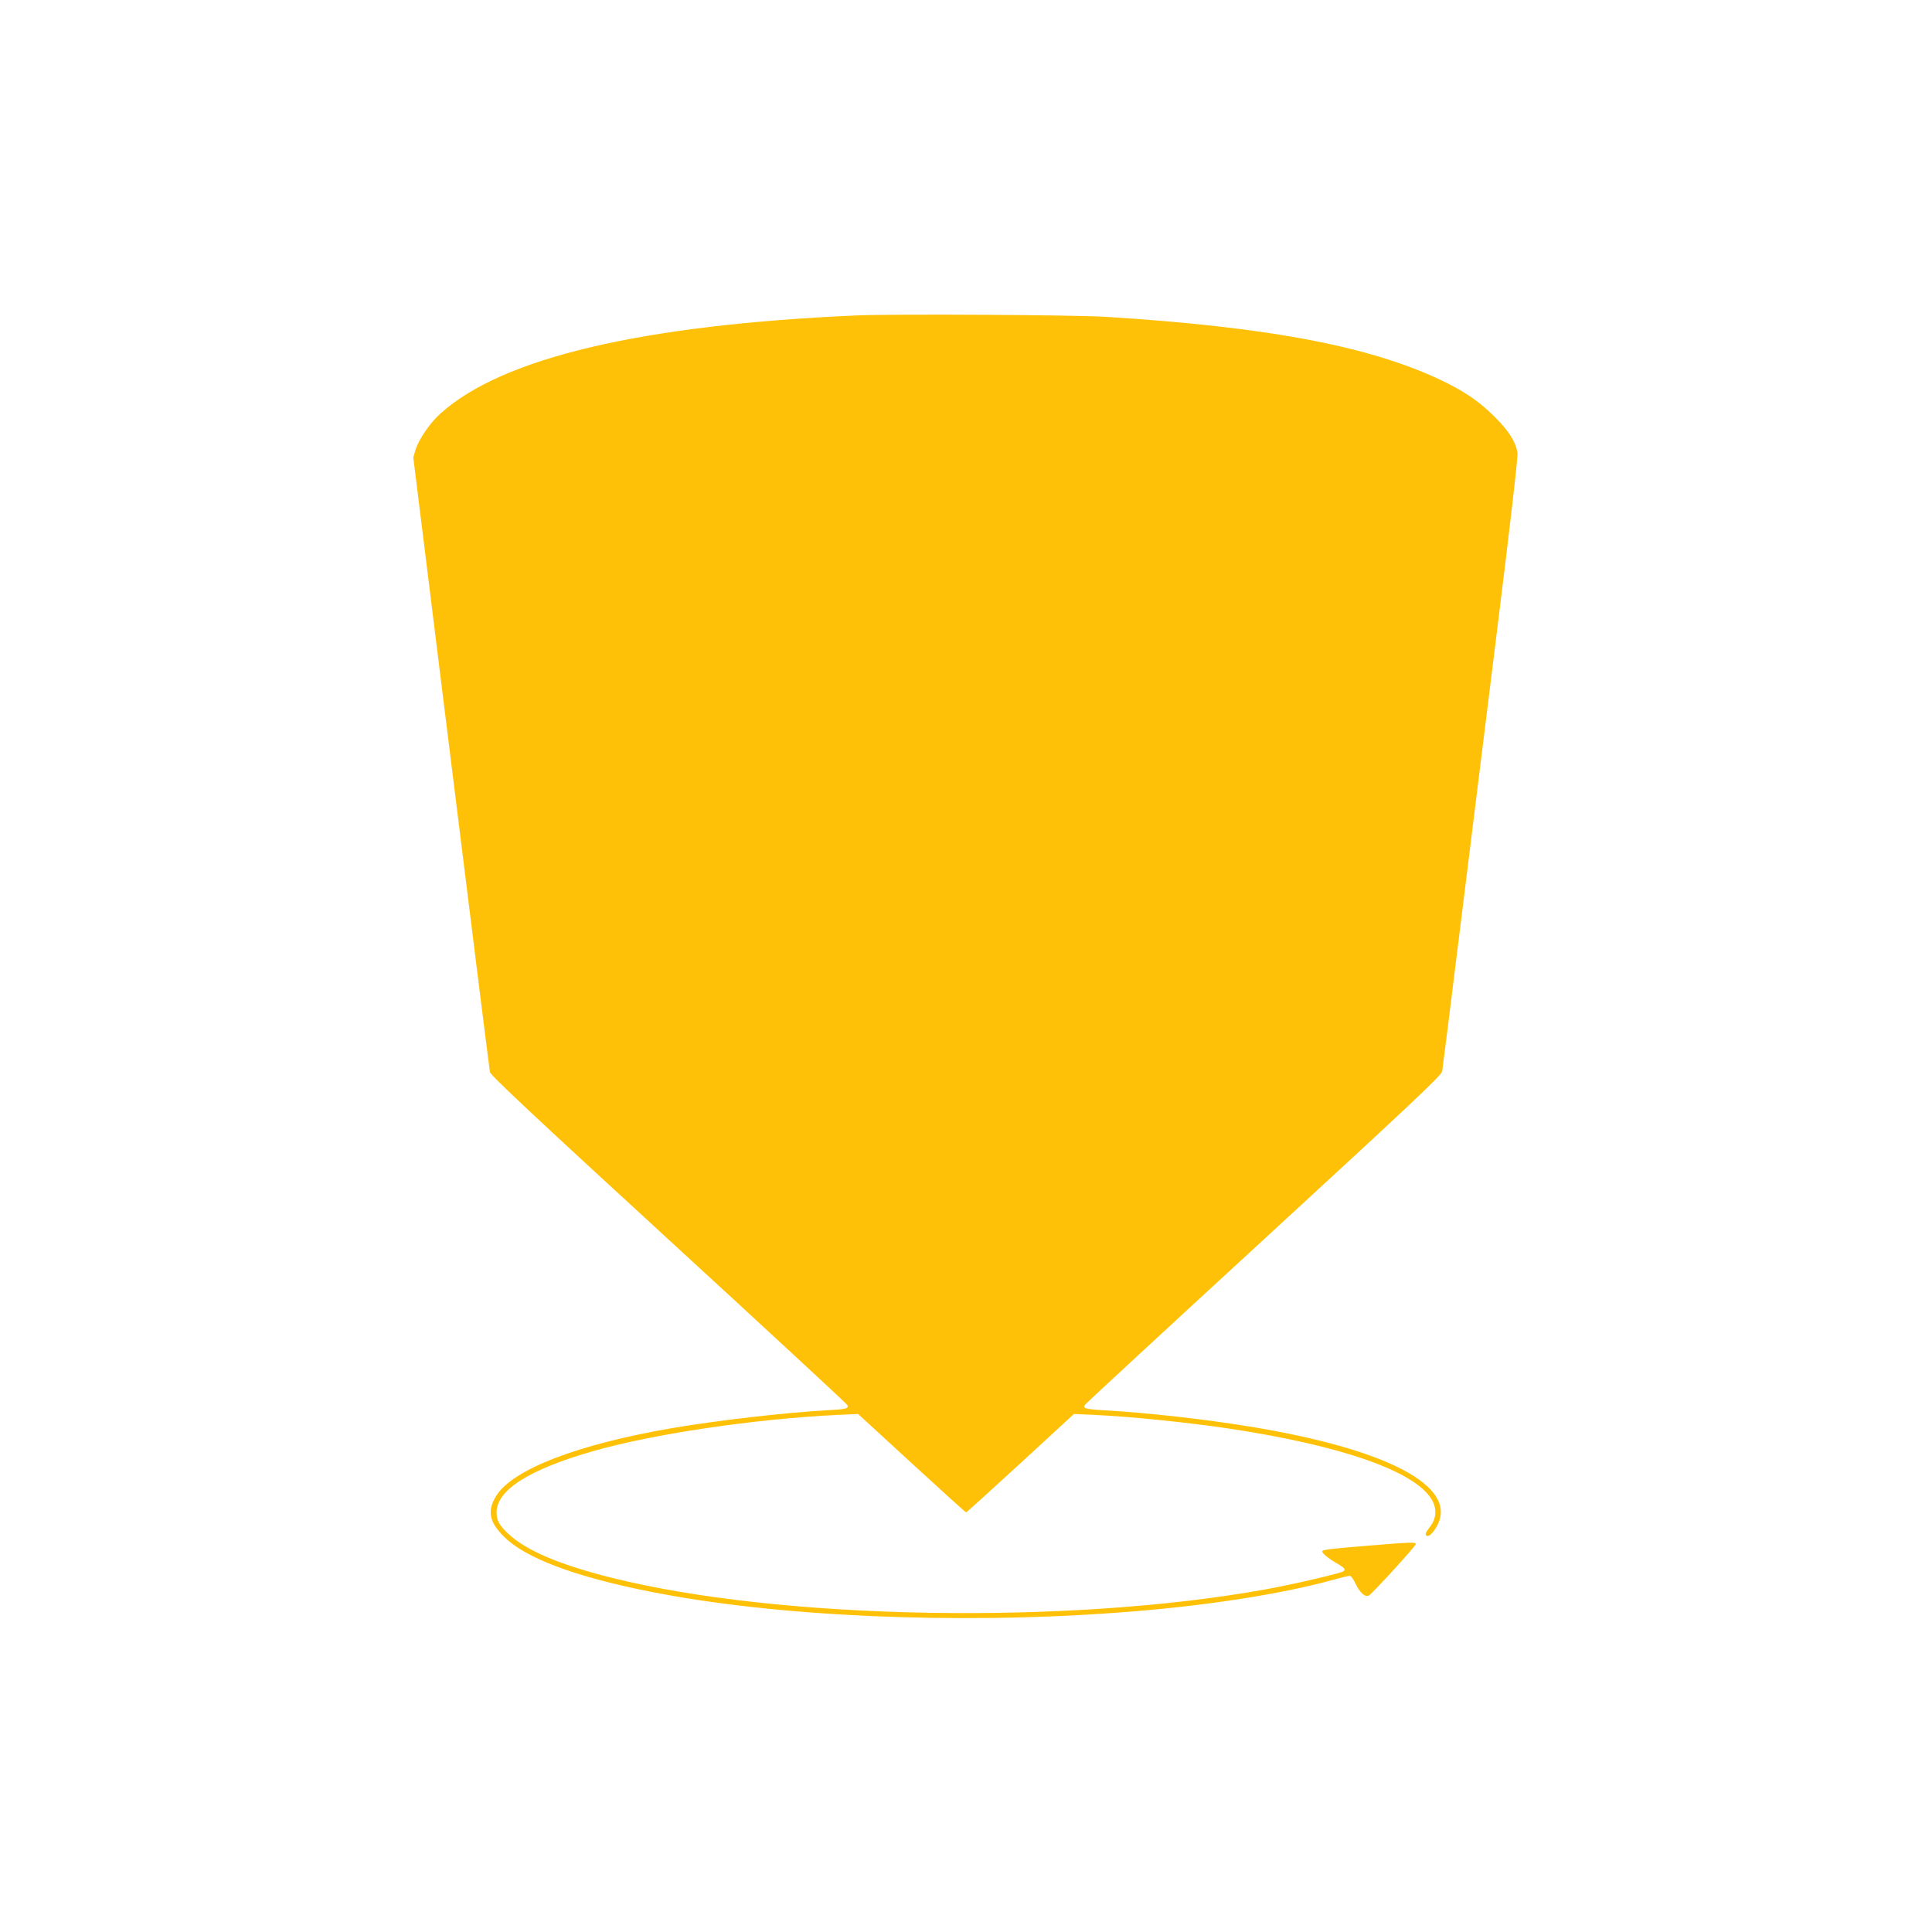
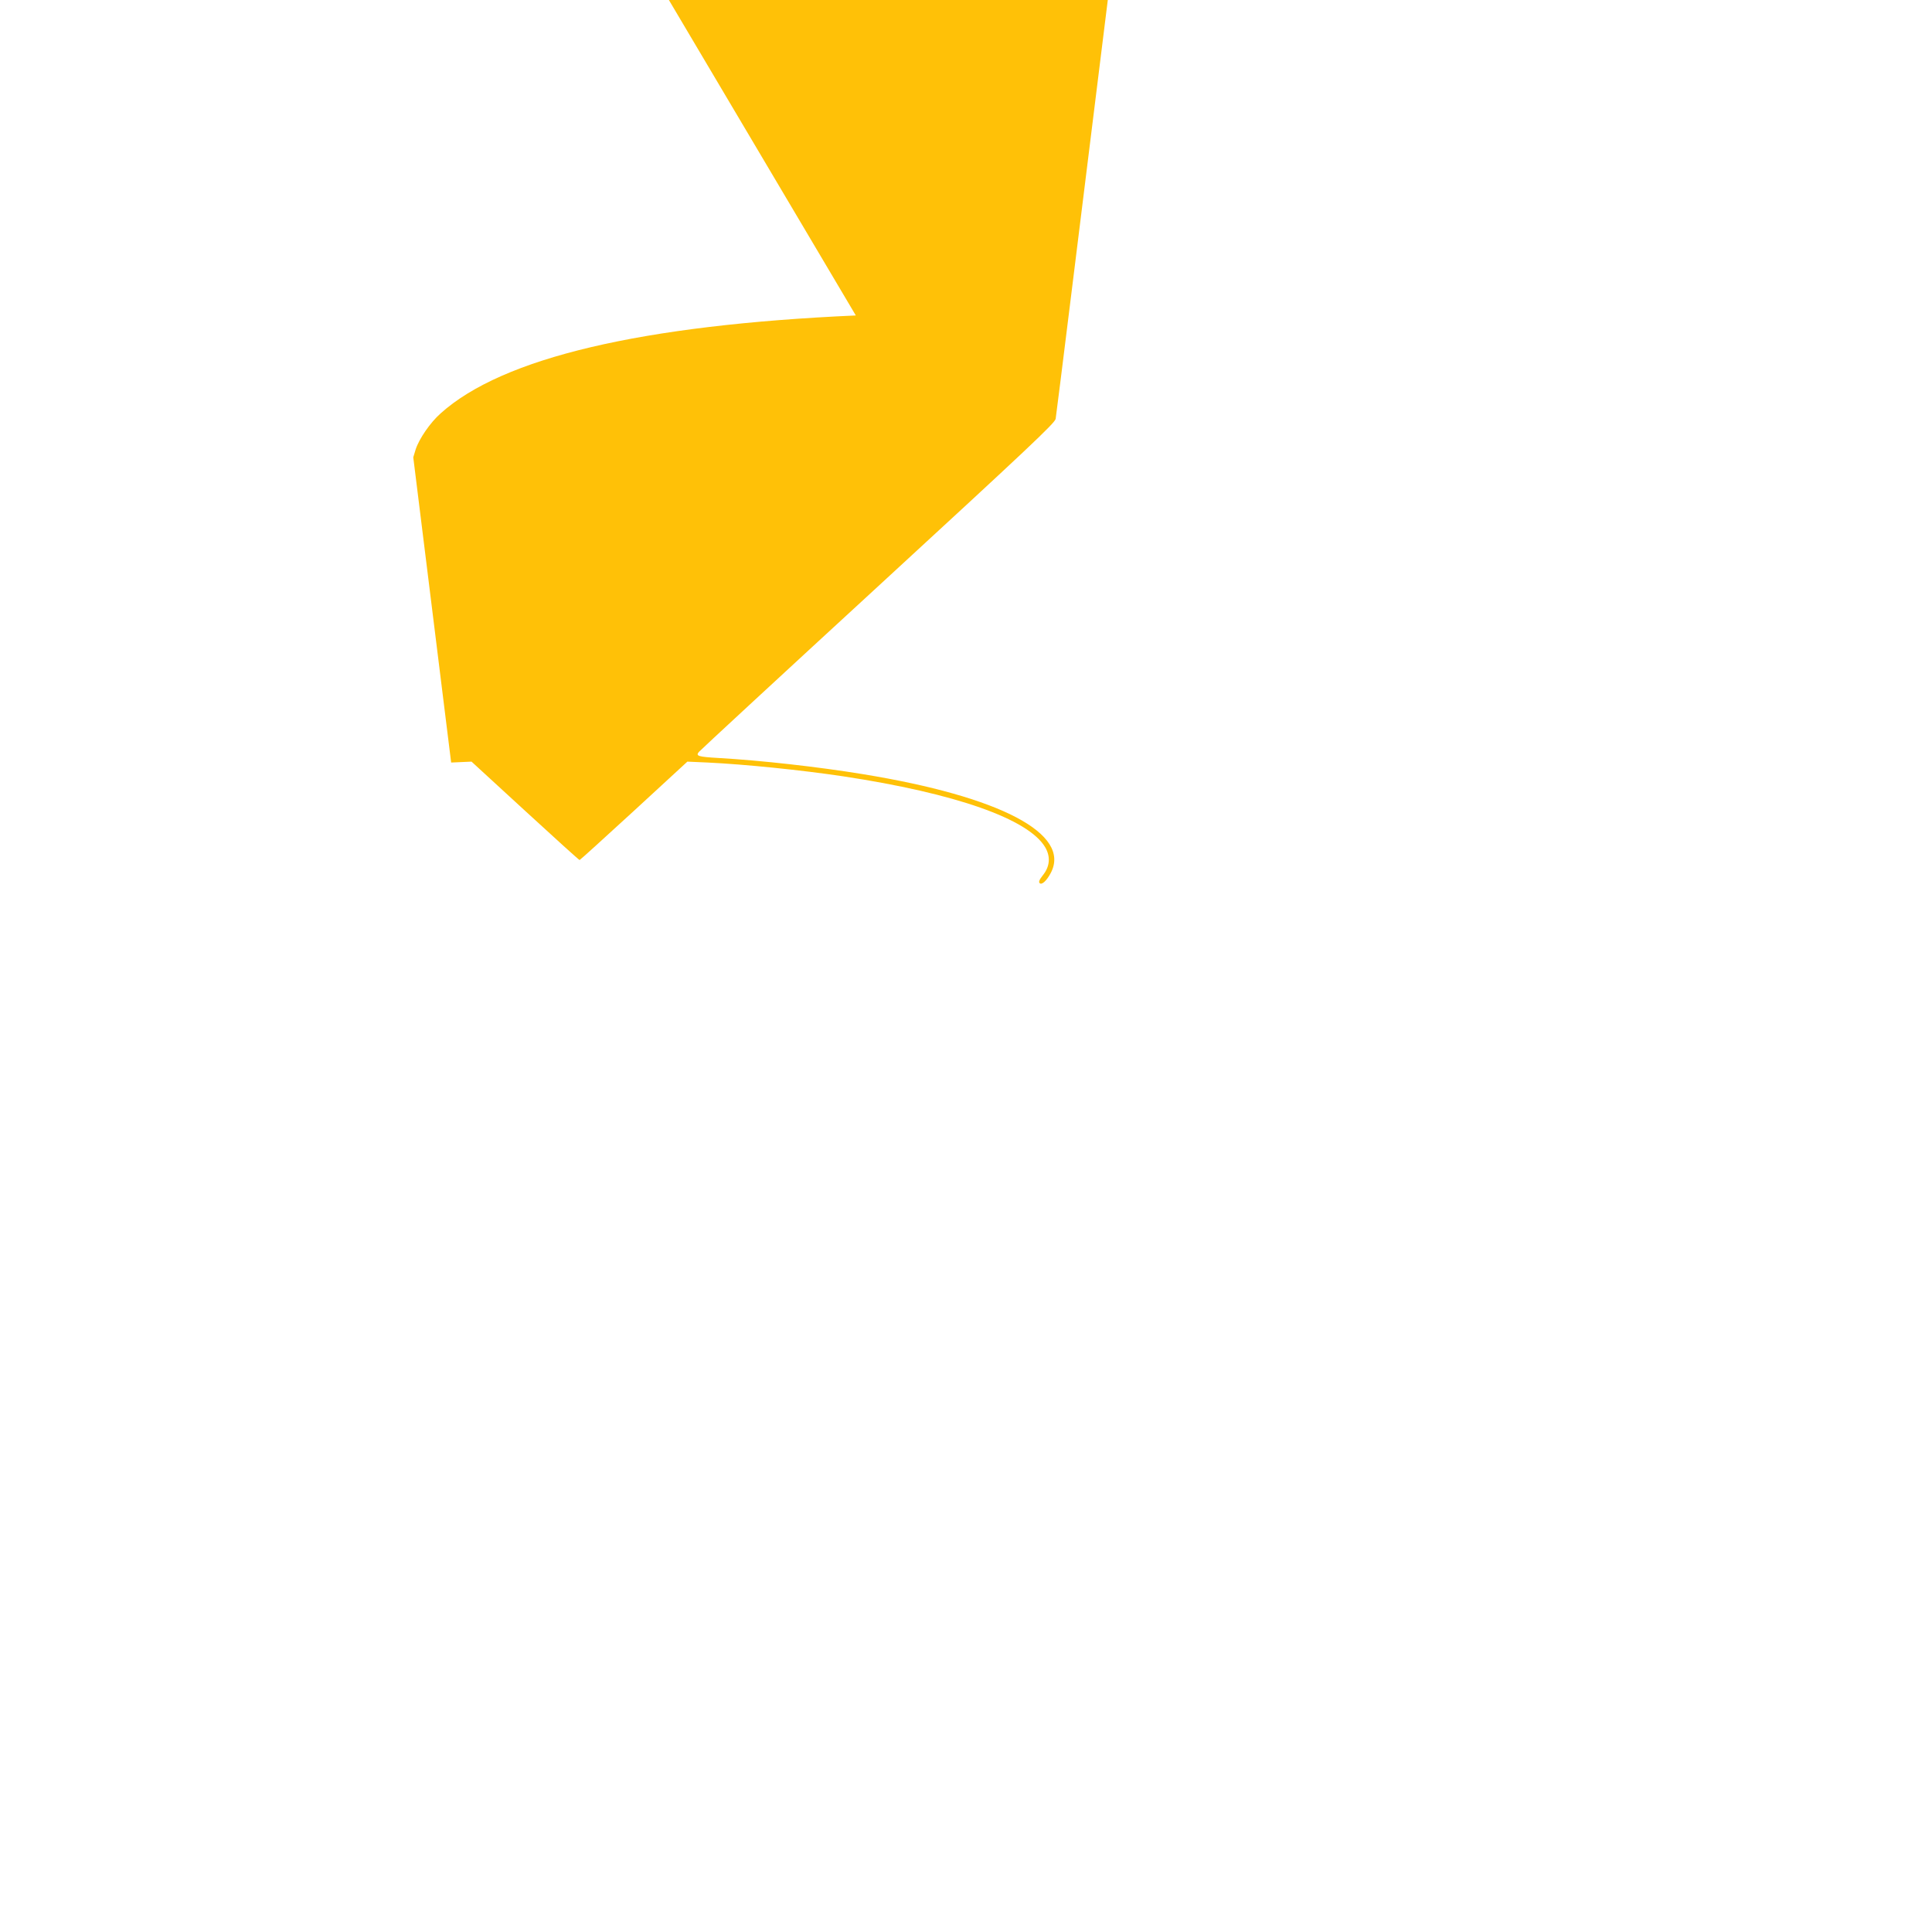
<svg xmlns="http://www.w3.org/2000/svg" version="1.0" width="1280pt" height="1280pt" viewBox="0 0 1280 1280" preserveAspectRatio="xMidYMid meet">
  <g transform="translate(0,1280) scale(0.1,-0.1)" fill="#ffc107" stroke="none">
-     <path d="M5670 10710 c-1418 -63 -2341 -280 -2751 -649 -69 -61 -142 -168 -165 -238 l-16 -53 251 -2022 c138 -1113 254 -2036 257 -2051 4 -21 285 -285 1184 -1110 648 -595 1181 -1088 1184 -1096 10 -23 -8 -28 -132 -34 -279 -16 -717 -66 -1020 -117 -633 -108 -1065 -274 -1175 -451 -60 -98 -47 -172 52 -270 141 -141 466 -264 963 -363 829 -166 2018 -220 3103 -140 558 40 1088 122 1437 220 48 13 93 24 101 24 7 0 24 -23 37 -51 30 -62 64 -93 90 -79 23 13 310 327 310 340 0 14 -31 13 -310 -10 -267 -22 -310 -27 -310 -39 0 -12 41 -46 92 -76 56 -31 66 -44 47 -56 -23 -14 -333 -86 -509 -118 -1305 -237 -3216 -204 -4334 75 -348 87 -570 181 -689 293 -59 55 -77 88 -77 141 0 147 213 283 633 404 403 116 1073 215 1627 242 l135 6 355 -326 c195 -179 357 -326 361 -326 3 0 165 147 360 326 l354 326 135 -6 c250 -12 620 -50 895 -91 747 -113 1231 -283 1341 -471 36 -62 31 -127 -16 -185 -23 -29 -29 -44 -21 -52 14 -14 46 15 74 68 135 259 -333 505 -1245 654 -300 49 -675 91 -955 107 -136 8 -154 13 -132 40 8 10 541 503 1186 1096 1001 921 1173 1083 1178 1111 3 17 50 394 105 837 55 443 167 1350 250 2015 93 746 148 1223 144 1245 -13 74 -57 144 -149 236 -96 96 -181 156 -312 223 -478 240 -1161 373 -2268 442 -220 13 -1403 20 -1655 9z" />
+     <path d="M5670 10710 c-1418 -63 -2341 -280 -2751 -649 -69 -61 -142 -168 -165 -238 l-16 -53 251 -2022 l135 6 355 -326 c195 -179 357 -326 361 -326 3 0 165 147 360 326 l354 326 135 -6 c250 -12 620 -50 895 -91 747 -113 1231 -283 1341 -471 36 -62 31 -127 -16 -185 -23 -29 -29 -44 -21 -52 14 -14 46 15 74 68 135 259 -333 505 -1245 654 -300 49 -675 91 -955 107 -136 8 -154 13 -132 40 8 10 541 503 1186 1096 1001 921 1173 1083 1178 1111 3 17 50 394 105 837 55 443 167 1350 250 2015 93 746 148 1223 144 1245 -13 74 -57 144 -149 236 -96 96 -181 156 -312 223 -478 240 -1161 373 -2268 442 -220 13 -1403 20 -1655 9z" />
  </g>
</svg>